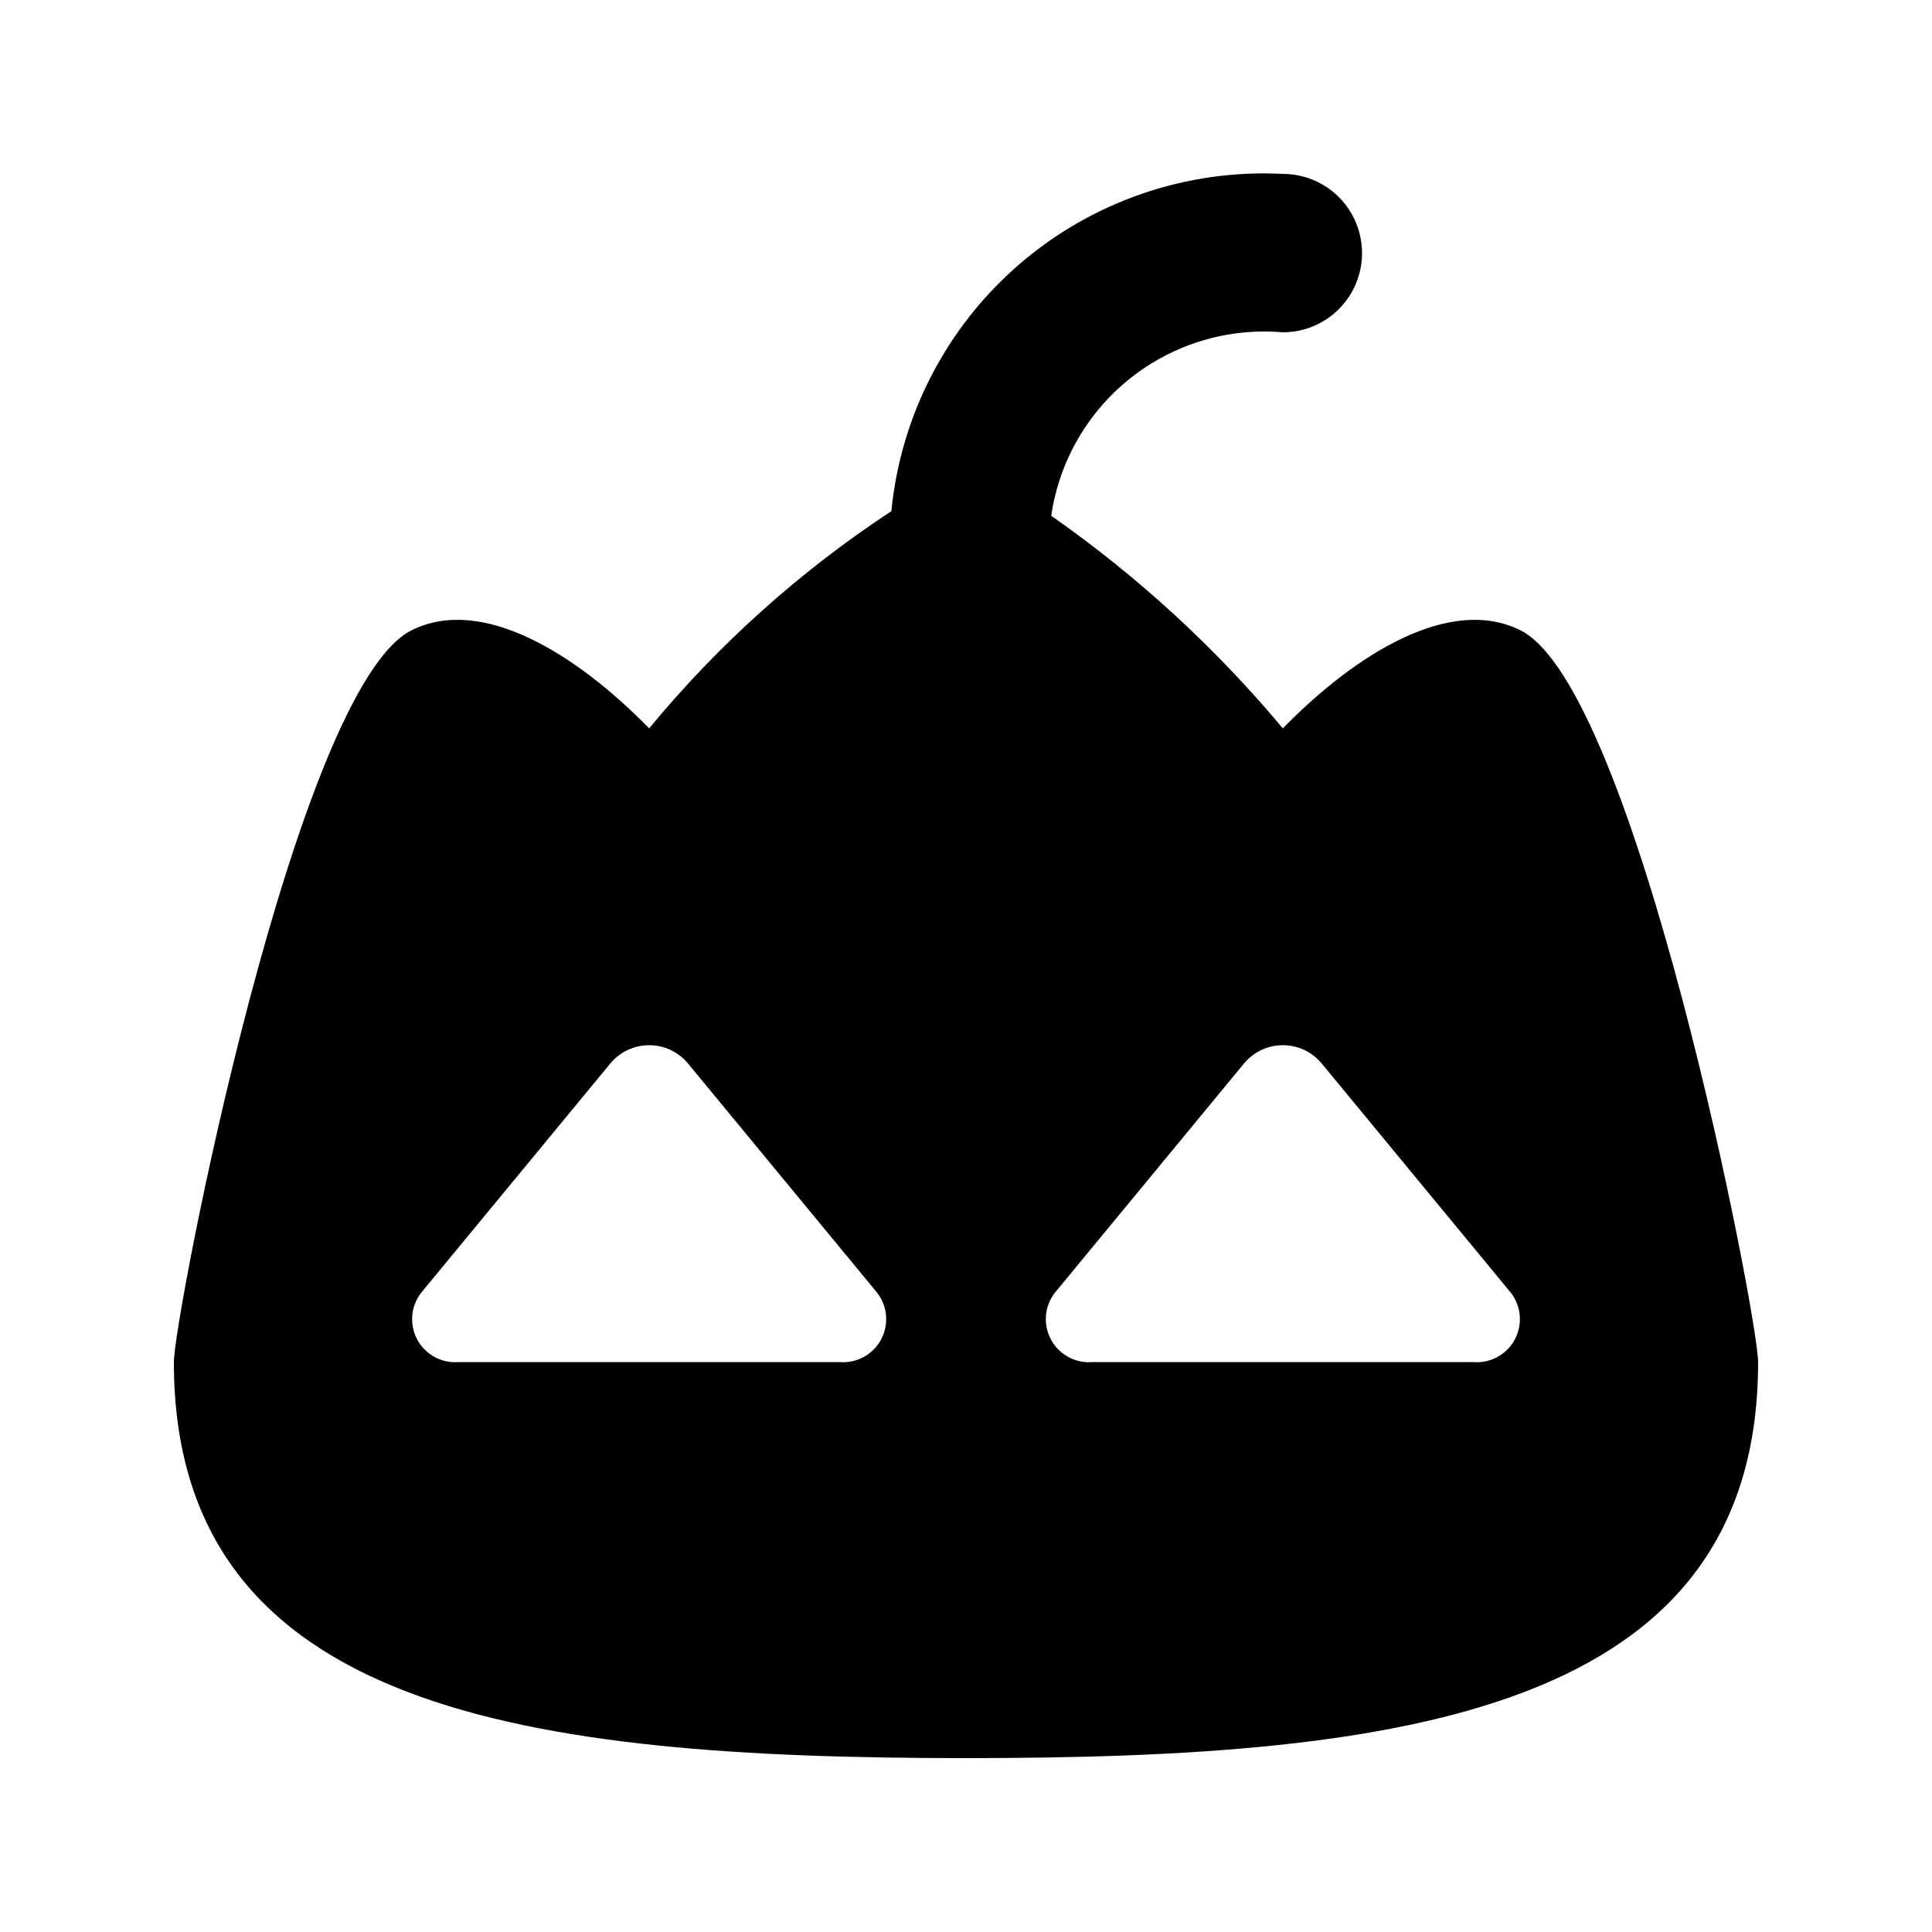
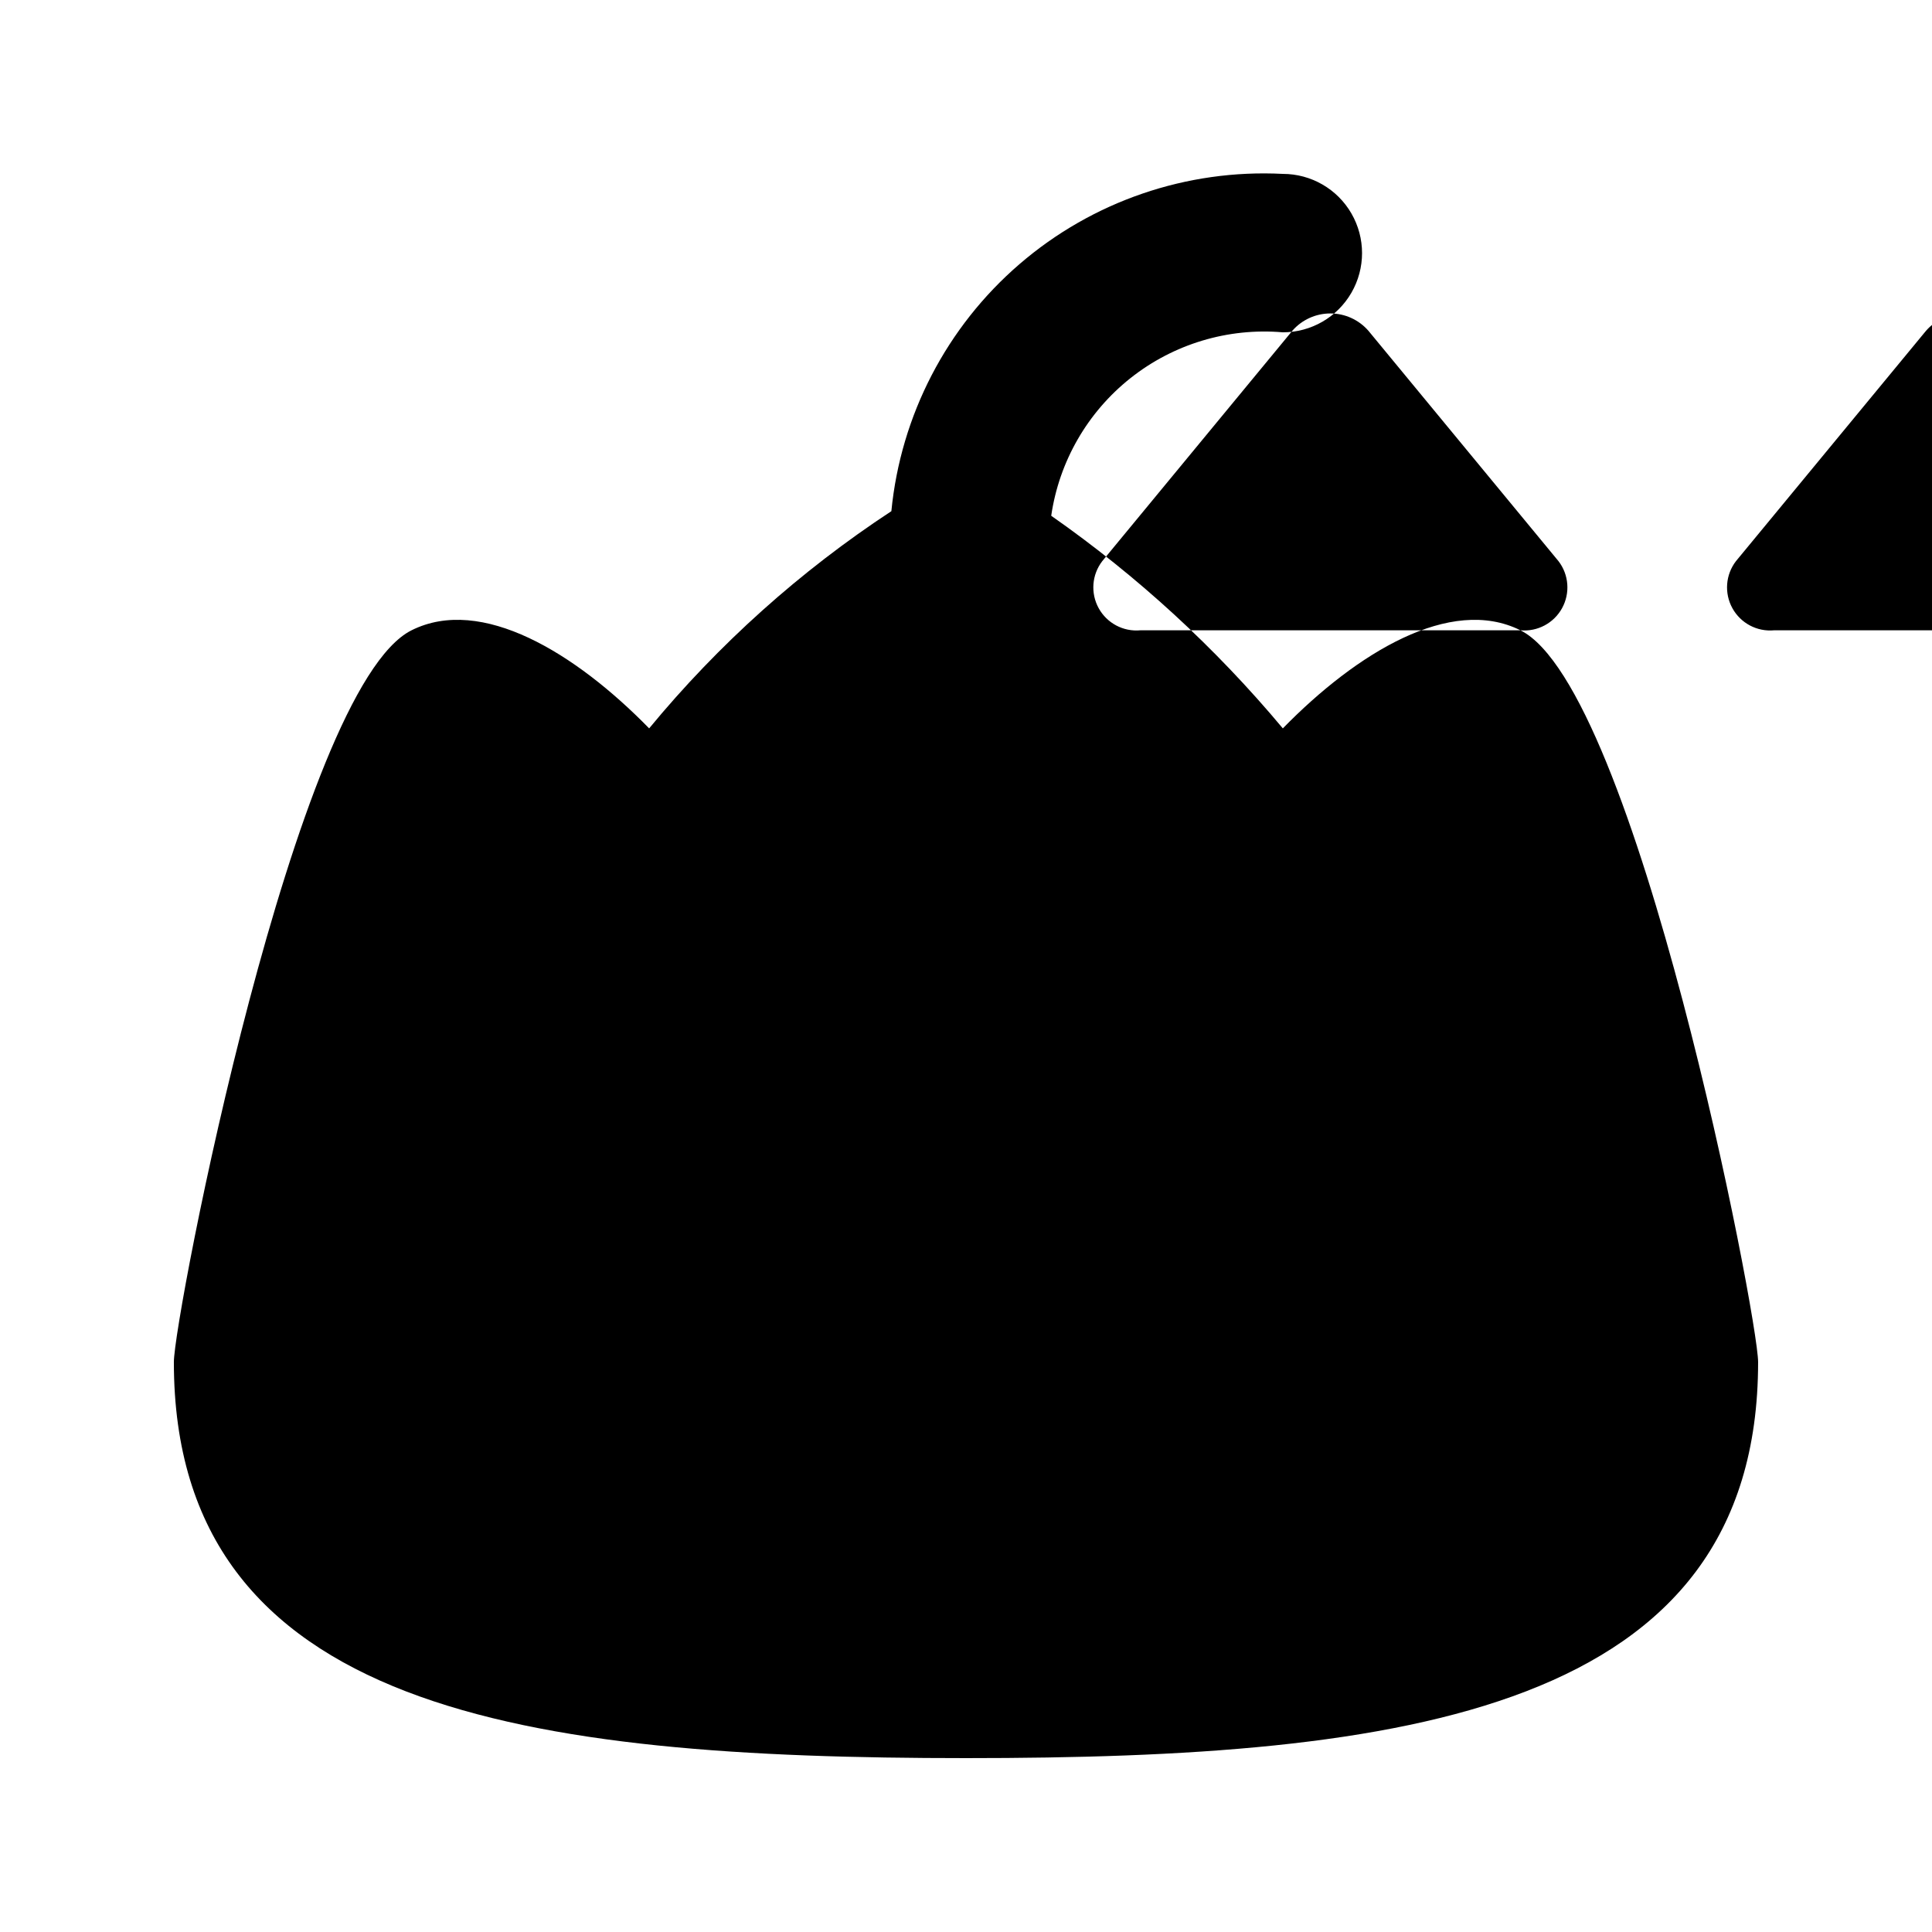
<svg xmlns="http://www.w3.org/2000/svg" fill="#000000" width="800px" height="800px" version="1.1" viewBox="144 144 512 512">
-   <path d="m546.94 311.04c-18.535-9.277-43.473 6.023-62.977 25.988-17.883-21.41-38.52-40.355-61.379-56.344 2.098-14.406 9.625-27.461 21.035-36.5 11.41-9.039 25.844-13.371 40.344-12.117 7.5 0 14.434-4 18.18-10.496 3.75-6.496 3.75-14.496 0-20.992-3.746-6.496-10.68-10.496-18.18-10.496-25.469-1.305-50.461 7.258-69.781 23.906-19.32 16.645-31.48 40.094-33.961 65.477-24.156 15.867-45.797 35.27-64.191 57.562-19.5-19.965-44.441-35.266-62.977-25.988-30.754 15.363-62.977 182.04-62.977 193.92 0 92.742 93.98 104.96 209.92 104.96 115.94 0 209.92-12.219 209.92-104.96-0.004-11.879-32.227-178.56-62.98-193.92zm-180.53 193.92h-100.76c-4.512 0.406-8.84-1.898-11.023-5.871-2.184-3.973-1.812-8.859 0.949-12.453l50.383-61.066h-0.004c2.539-2.91 6.215-4.582 10.078-4.582s7.535 1.672 10.074 4.582l50.383 61.066c2.758 3.594 3.129 8.48 0.945 12.453-2.184 3.973-6.508 6.277-11.023 5.871zm167.94 0h-100.76c-4.516 0.406-8.84-1.898-11.023-5.871-2.184-3.973-1.812-8.859 0.945-12.453l50.383-61.066c2.539-2.91 6.215-4.582 10.074-4.582 3.863 0 7.539 1.672 10.078 4.582l50.383 61.066c2.758 3.594 3.129 8.48 0.945 12.453-2.184 3.973-6.508 6.277-11.023 5.871z" />
+   <path d="m546.94 311.04c-18.535-9.277-43.473 6.023-62.977 25.988-17.883-21.41-38.52-40.355-61.379-56.344 2.098-14.406 9.625-27.461 21.035-36.5 11.41-9.039 25.844-13.371 40.344-12.117 7.5 0 14.434-4 18.18-10.496 3.75-6.496 3.75-14.496 0-20.992-3.746-6.496-10.68-10.496-18.18-10.496-25.469-1.305-50.461 7.258-69.781 23.906-19.32 16.645-31.48 40.094-33.961 65.477-24.156 15.867-45.797 35.27-64.191 57.562-19.5-19.965-44.441-35.266-62.977-25.988-30.754 15.363-62.977 182.04-62.977 193.92 0 92.742 93.98 104.96 209.92 104.96 115.94 0 209.92-12.219 209.92-104.96-0.004-11.879-32.227-178.56-62.98-193.92zh-100.76c-4.512 0.406-8.84-1.898-11.023-5.871-2.184-3.973-1.812-8.859 0.949-12.453l50.383-61.066h-0.004c2.539-2.91 6.215-4.582 10.078-4.582s7.535 1.672 10.074 4.582l50.383 61.066c2.758 3.594 3.129 8.48 0.945 12.453-2.184 3.973-6.508 6.277-11.023 5.871zm167.94 0h-100.76c-4.516 0.406-8.84-1.898-11.023-5.871-2.184-3.973-1.812-8.859 0.945-12.453l50.383-61.066c2.539-2.91 6.215-4.582 10.074-4.582 3.863 0 7.539 1.672 10.078 4.582l50.383 61.066c2.758 3.594 3.129 8.48 0.945 12.453-2.184 3.973-6.508 6.277-11.023 5.871z" />
</svg>